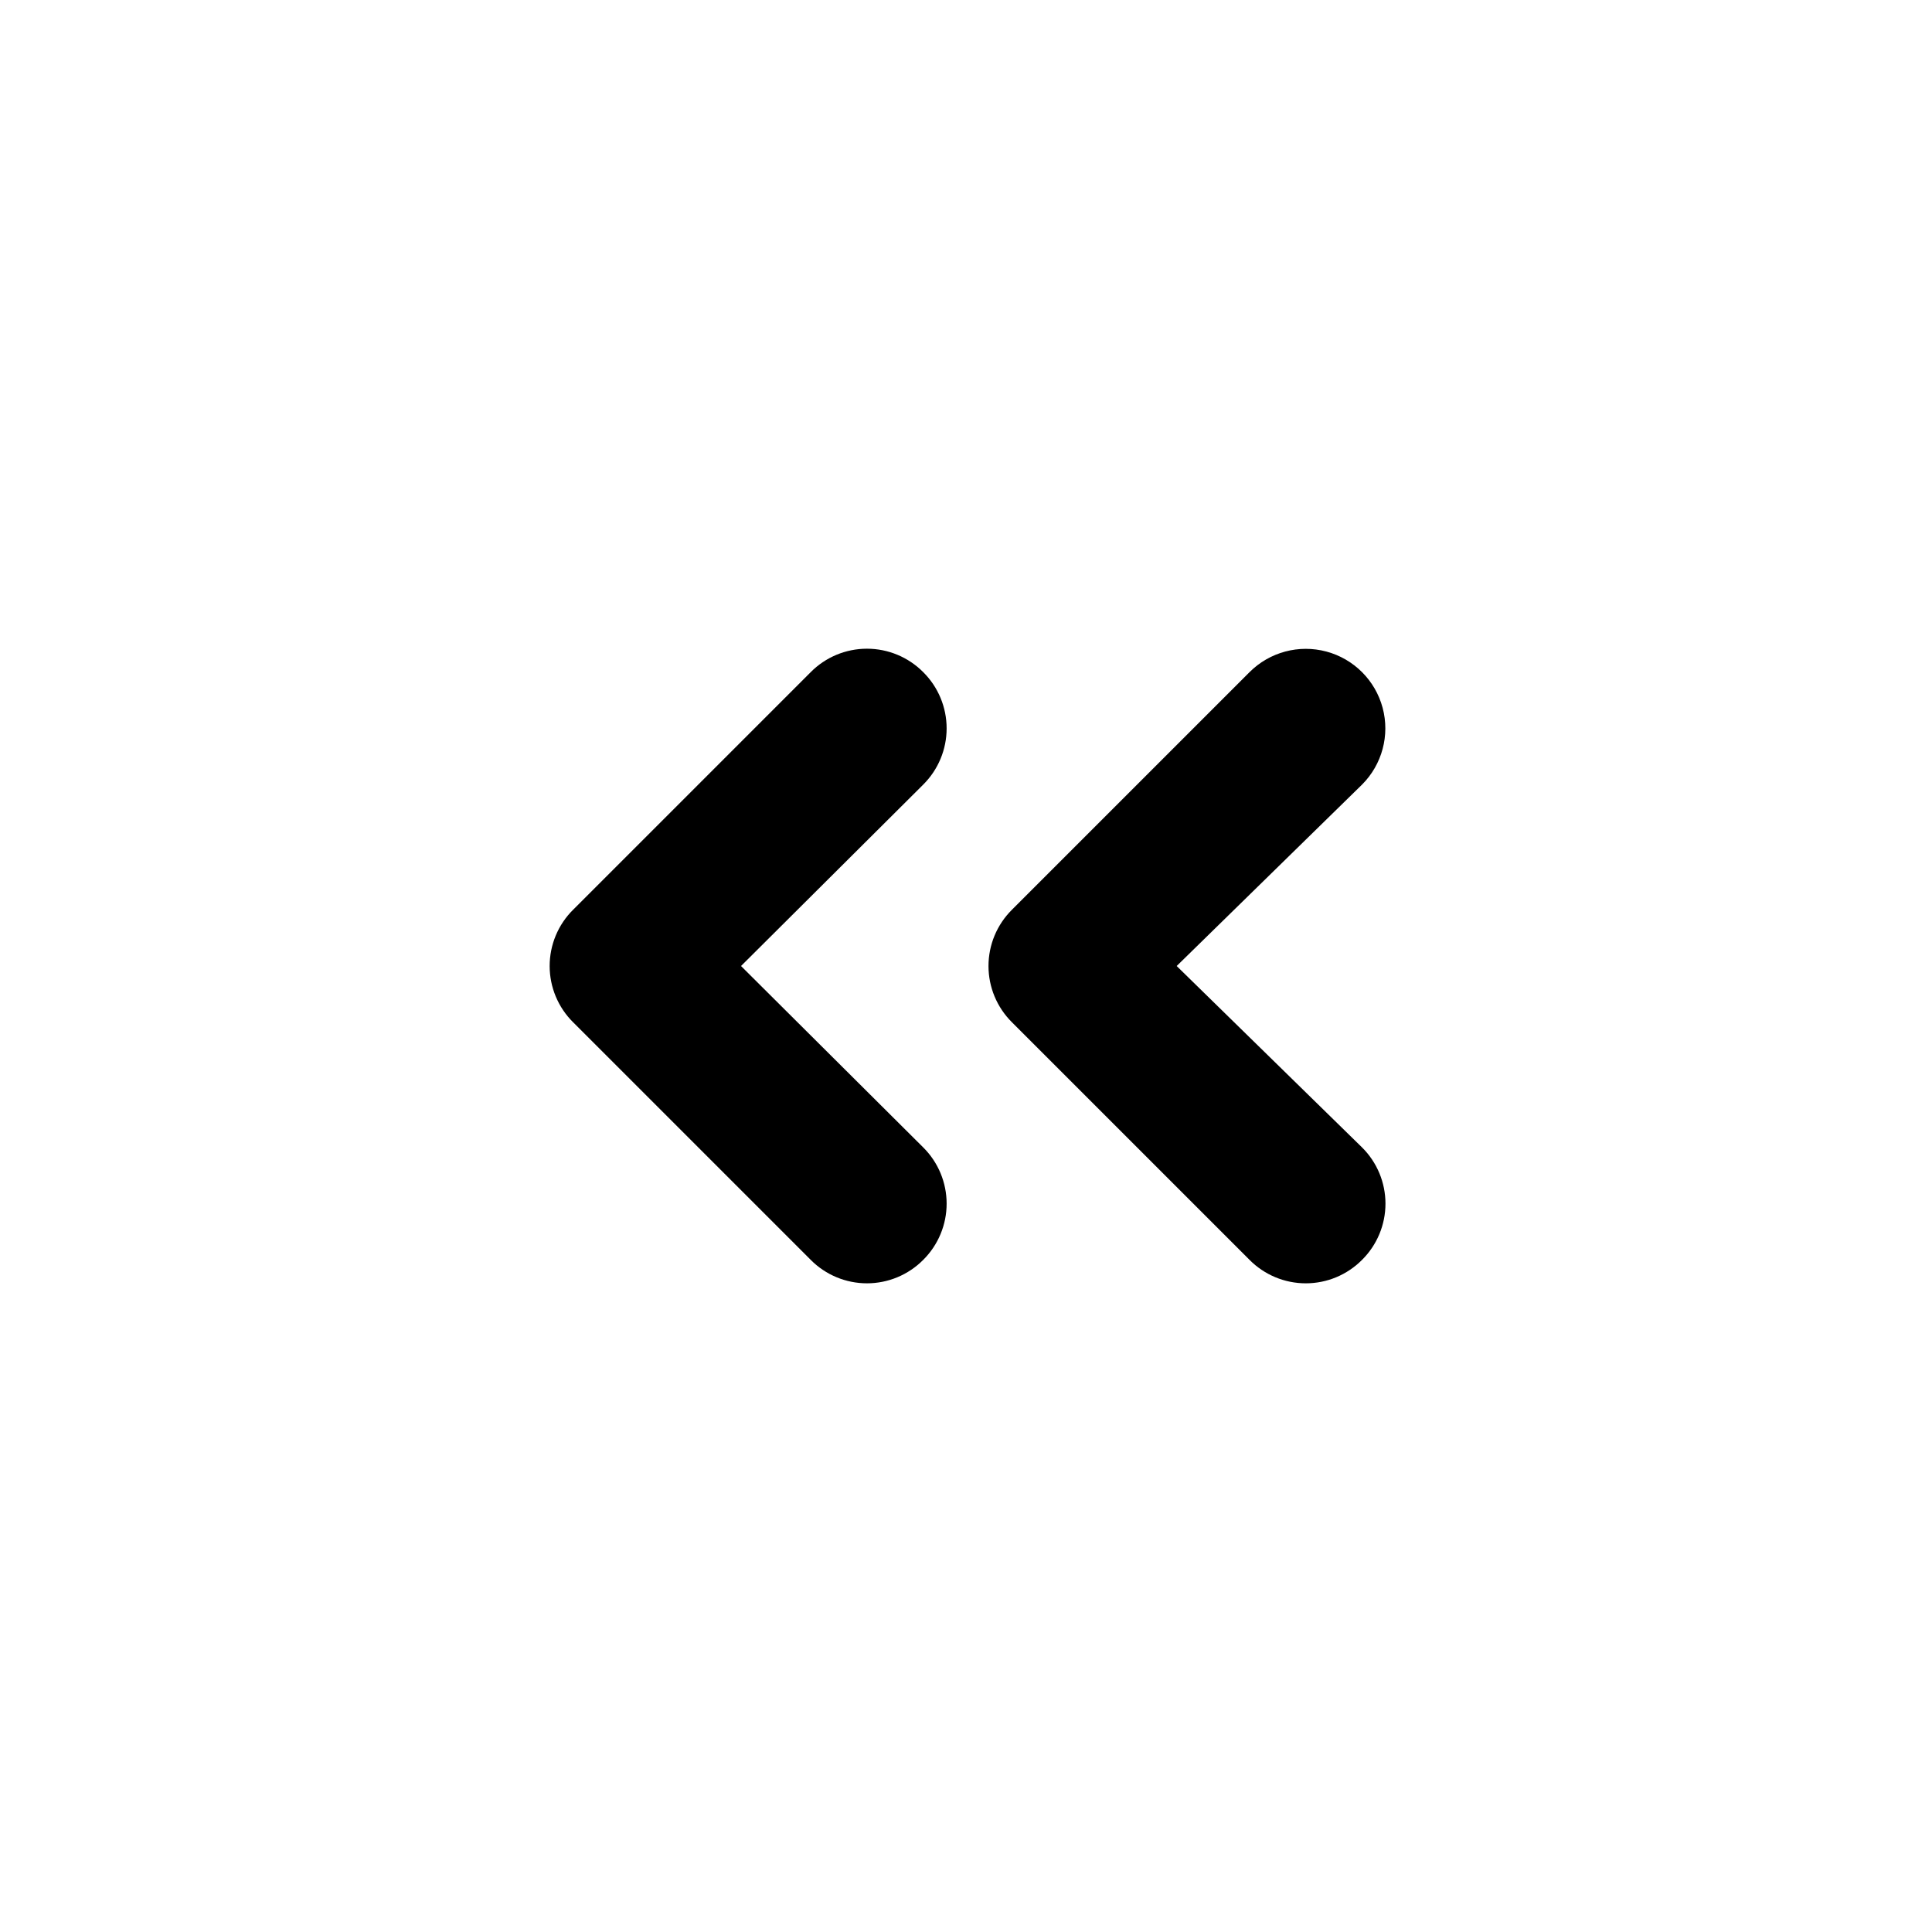
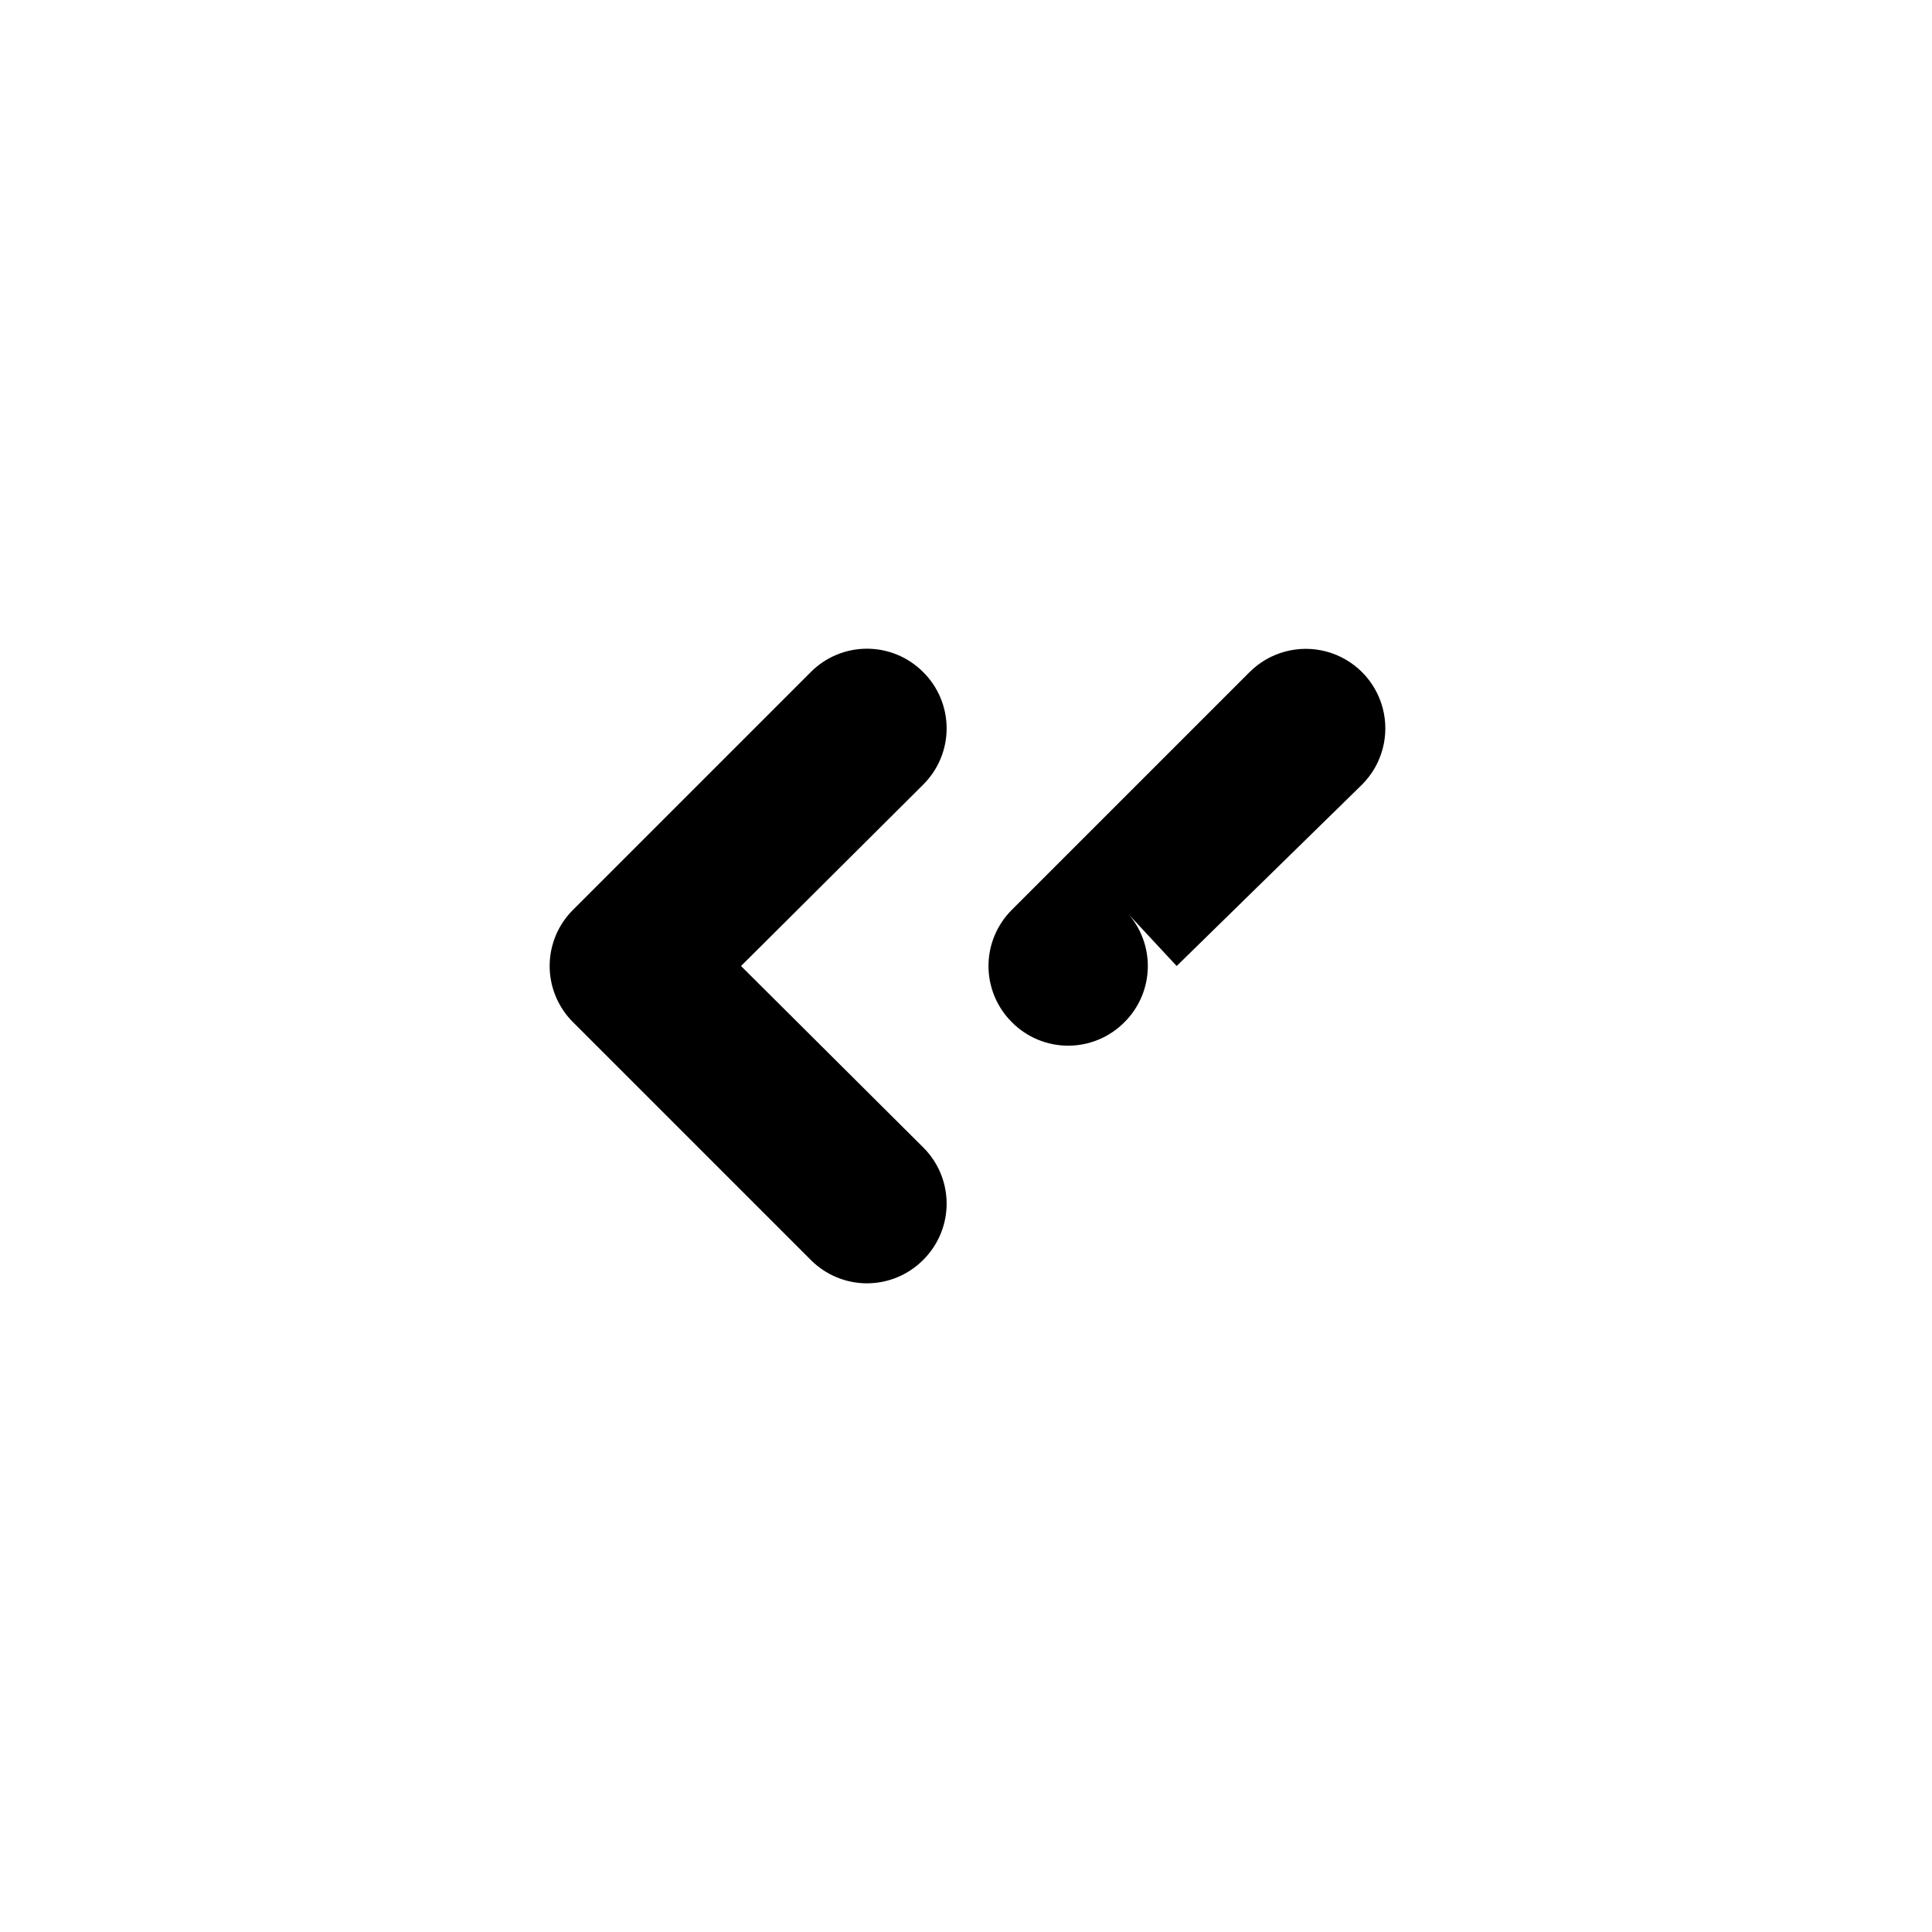
<svg xmlns="http://www.w3.org/2000/svg" fill="#000000" width="800px" height="800px" version="1.1" viewBox="144 144 512 512">
-   <path d="m388.66 322.12c-3.941-3.973-9.309-6.207-14.906-6.207-5.598 0-10.961 2.234-14.902 6.207l-62.977 62.977c-3.977 3.941-6.211 9.309-6.211 14.906s2.234 10.961 6.211 14.902l62.977 62.977c3.941 3.973 9.305 6.211 14.902 6.211 5.598 0 10.965-2.238 14.906-6.211 3.973-3.941 6.207-9.309 6.207-14.902 0-5.598-2.234-10.965-6.207-14.906l-48.281-48.07 48.281-48.07v-0.004c3.973-3.941 6.207-9.305 6.207-14.902 0-5.598-2.234-10.965-6.207-14.906zm67.172 77.883 49.121-48.074c5.328-5.324 7.406-13.086 5.457-20.359-1.949-7.273-7.629-12.953-14.902-14.902-7.277-1.949-15.035 0.129-20.363 5.453l-62.977 62.977h0.004c-3.977 3.941-6.211 9.309-6.211 14.906s2.234 10.961 6.211 14.902l62.977 62.977h-0.004c3.941 3.973 9.309 6.211 14.906 6.211 5.598 0 10.961-2.238 14.902-6.211 3.977-3.941 6.211-9.309 6.211-14.902 0-5.598-2.234-10.965-6.211-14.906z" />
+   <path d="m388.66 322.12c-3.941-3.973-9.309-6.207-14.906-6.207-5.598 0-10.961 2.234-14.902 6.207l-62.977 62.977c-3.977 3.941-6.211 9.309-6.211 14.906s2.234 10.961 6.211 14.902l62.977 62.977c3.941 3.973 9.305 6.211 14.902 6.211 5.598 0 10.965-2.238 14.906-6.211 3.973-3.941 6.207-9.309 6.207-14.902 0-5.598-2.234-10.965-6.207-14.906l-48.281-48.07 48.281-48.07v-0.004c3.973-3.941 6.207-9.305 6.207-14.902 0-5.598-2.234-10.965-6.207-14.906zm67.172 77.883 49.121-48.074c5.328-5.324 7.406-13.086 5.457-20.359-1.949-7.273-7.629-12.953-14.902-14.902-7.277-1.949-15.035 0.129-20.363 5.453l-62.977 62.977h0.004c-3.977 3.941-6.211 9.309-6.211 14.906s2.234 10.961 6.211 14.902h-0.004c3.941 3.973 9.309 6.211 14.906 6.211 5.598 0 10.961-2.238 14.902-6.211 3.977-3.941 6.211-9.309 6.211-14.902 0-5.598-2.234-10.965-6.211-14.906z" />
</svg>